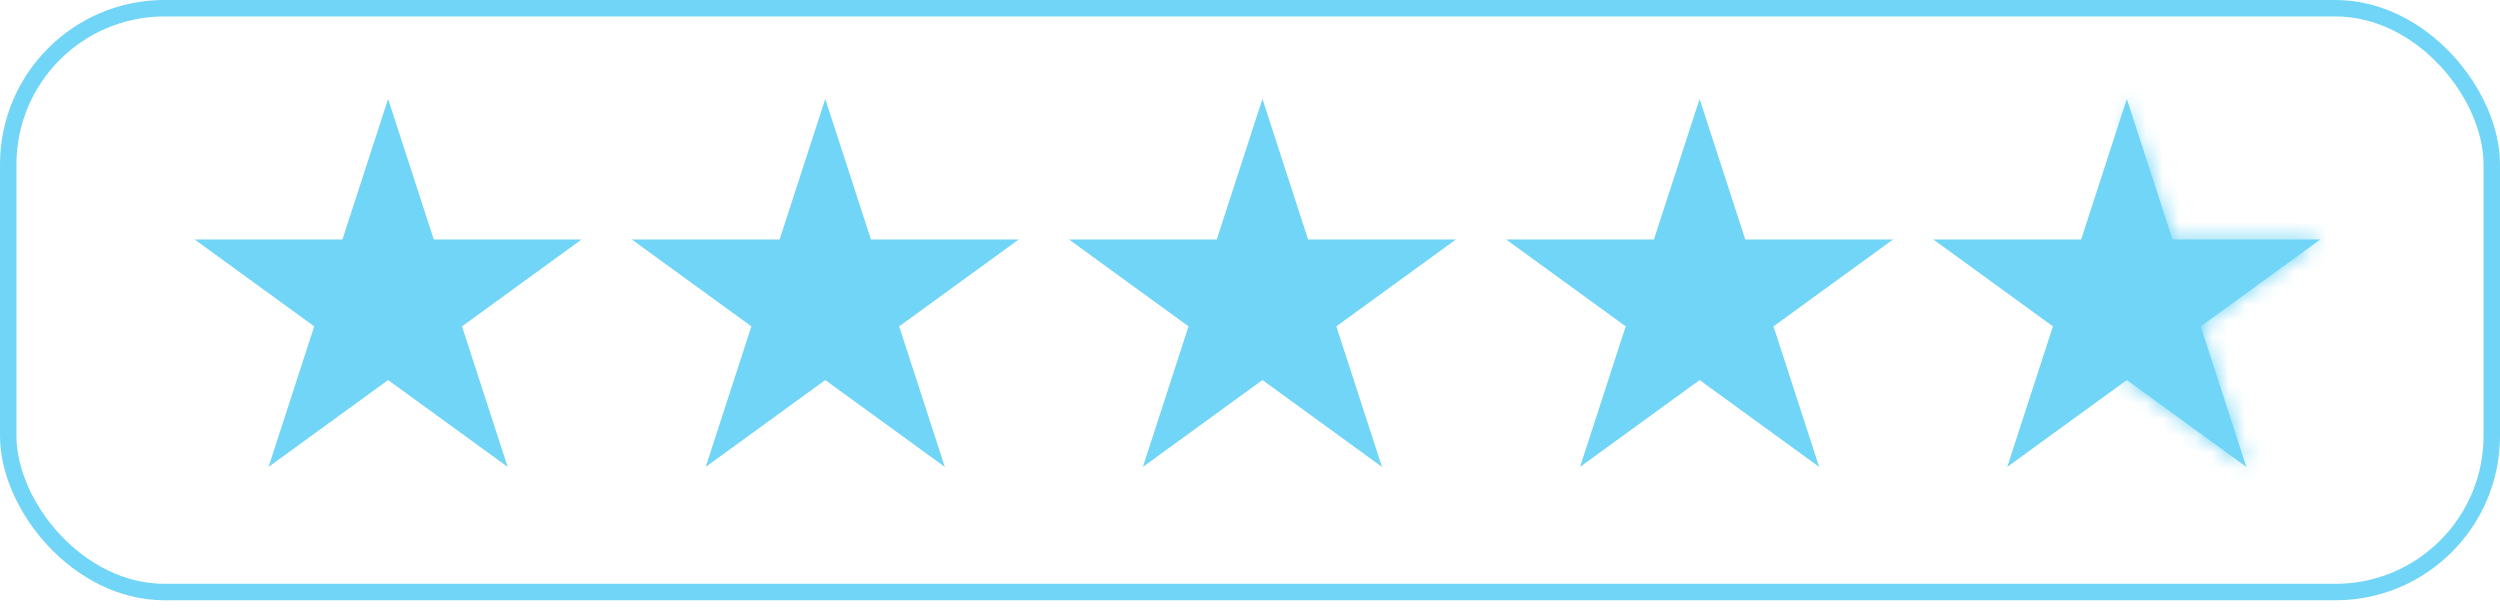
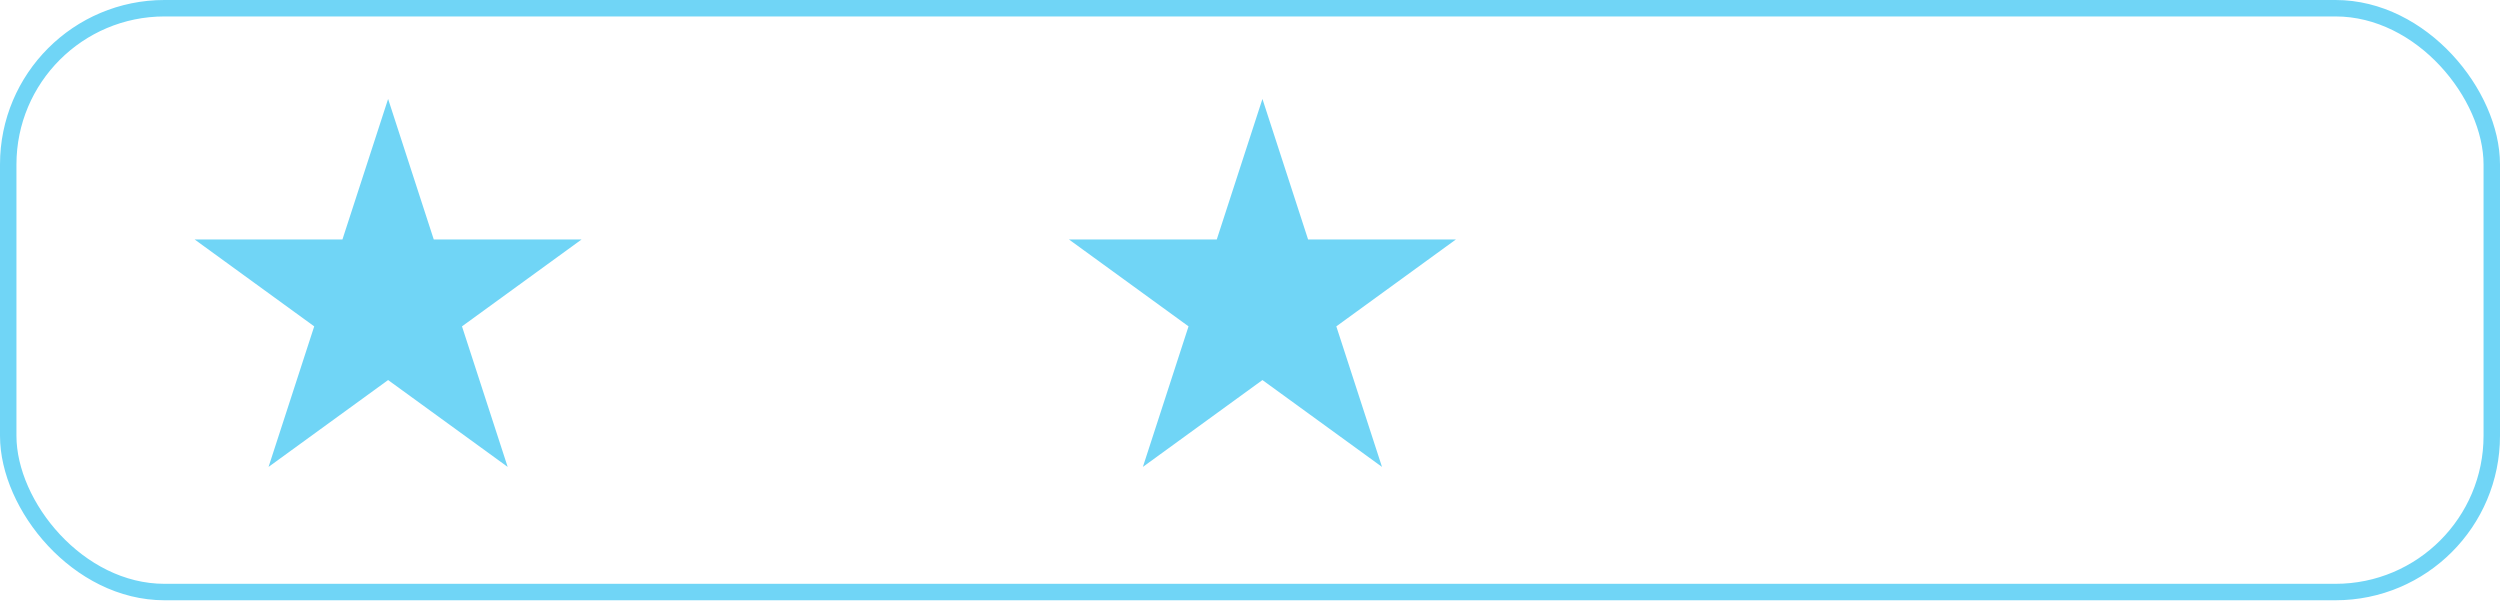
<svg xmlns="http://www.w3.org/2000/svg" fill="none" height="37" viewBox="0 0 152 37" width="152">
  <path d="M23.597 6.016L26.373 14.561H35.358L28.089 19.843L30.866 28.388L23.597 23.107L16.328 28.388L19.104 19.843L11.835 14.561H20.82L23.597 6.016Z" fill="#70D5F6" />
-   <path d="M50.176 6.016L52.953 14.561H61.938L54.669 19.843L57.445 28.388L50.176 23.107L42.907 28.388L45.684 19.843L38.414 14.561H47.4L50.176 6.016Z" fill="#70D5F6" />
  <path d="M76.756 6.016L79.532 14.561H88.517L81.248 19.843L84.025 28.388L76.756 23.107L69.487 28.388L72.263 19.843L64.994 14.561H73.979L76.756 6.016Z" fill="#70D5F6" />
-   <path d="M103.336 6.016L106.112 14.561H115.097L107.828 19.843L110.605 28.388L103.336 23.107L96.067 28.388L98.843 19.843L91.574 14.561H100.559L103.336 6.016Z" fill="#70D5F6" />
-   <path d="M129.31 6.016L132.087 14.561H141.072L133.803 19.843L136.579 28.388L129.31 23.107L122.041 28.388L124.818 19.843L117.548 14.561H126.534L129.31 6.016Z" fill="#70D5F6" />
  <mask fill="white" id="path-6-inside-1_1_19">
    <path clip-rule="evenodd" d="M129.31 6.016L129.31 6.016L132.087 14.561H141.072L133.803 19.843L136.579 28.388L129.31 23.107L129.31 23.107V6.016Z" fill-rule="evenodd" />
  </mask>
-   <path d="M129.31 6.016L127.408 5.398L129.31 -0.456L131.212 5.398L129.31 6.016ZM129.31 6.016H127.31V5.699L127.408 5.398L129.31 6.016ZM132.087 14.561V16.561H130.634L130.185 15.179L132.087 14.561ZM141.072 14.561V12.561H147.227L142.248 16.179L141.072 14.561ZM133.803 19.843L131.901 20.461L131.452 19.079L132.627 18.224L133.803 19.843ZM136.579 28.388L138.482 27.77L140.384 33.624L135.404 30.006L136.579 28.388ZM129.31 23.107L128.142 21.483L129.316 20.639L130.486 21.488L129.31 23.107ZM129.31 23.107L130.478 24.73L127.31 27.009V23.107H129.31ZM131.212 6.634L131.212 6.634L127.408 5.398L127.408 5.398L131.212 6.634ZM130.185 15.179L127.408 6.634L131.212 5.398L133.989 13.943L130.185 15.179ZM141.072 16.561H132.087V12.561H141.072V16.561ZM132.627 18.224L139.896 12.943L142.248 16.179L134.978 21.461L132.627 18.224ZM134.677 29.006L131.901 20.461L135.705 19.224L138.482 27.77L134.677 29.006ZM130.486 21.488L137.755 26.77L135.404 30.006L128.135 24.725L130.486 21.488ZM128.142 21.483L128.142 21.483L130.478 24.73L130.478 24.73L128.142 21.483ZM127.31 23.107V6.016H131.31V23.107H127.31Z" fill="#70D5F6" mask="url(#path-6-inside-1_1_19)" />
  <rect height="35.496" rx="9.5" stroke="#70D5F6" width="151" x="0.5" y="0.5" />
</svg>